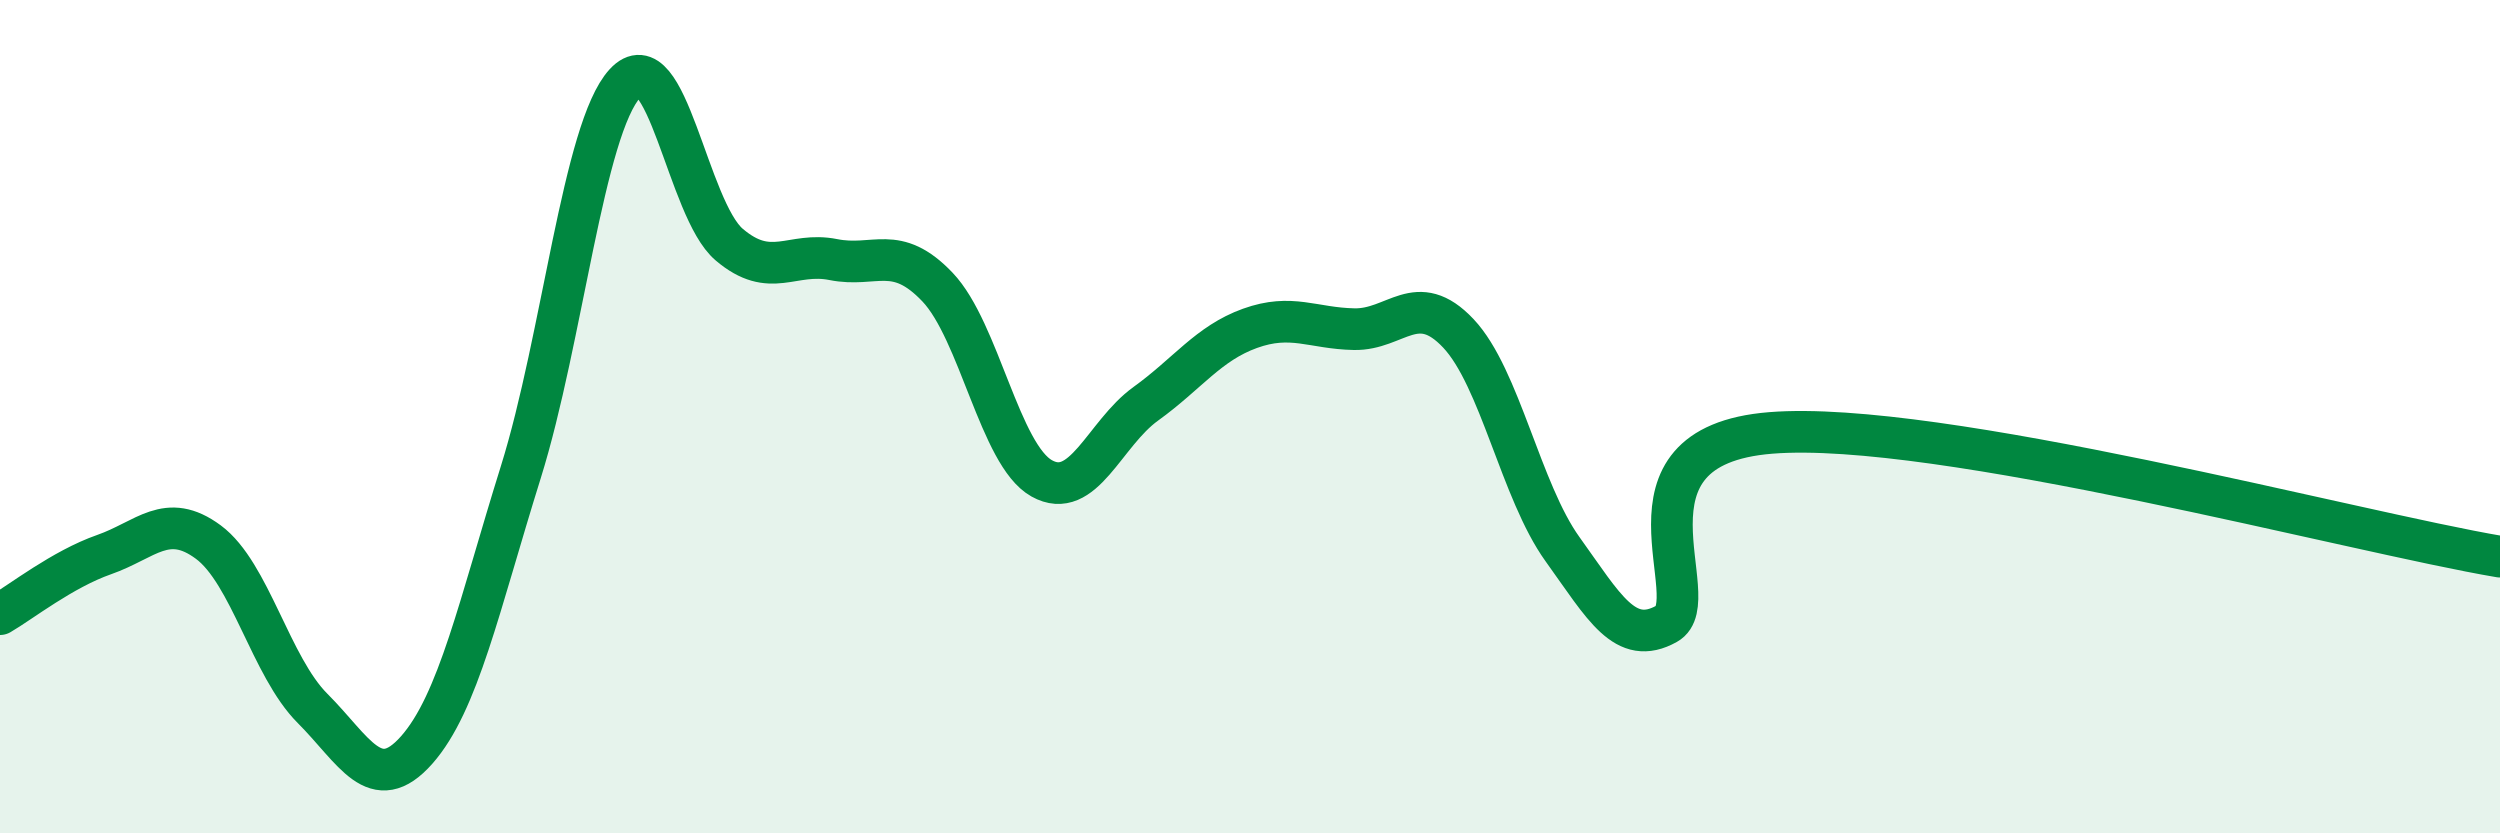
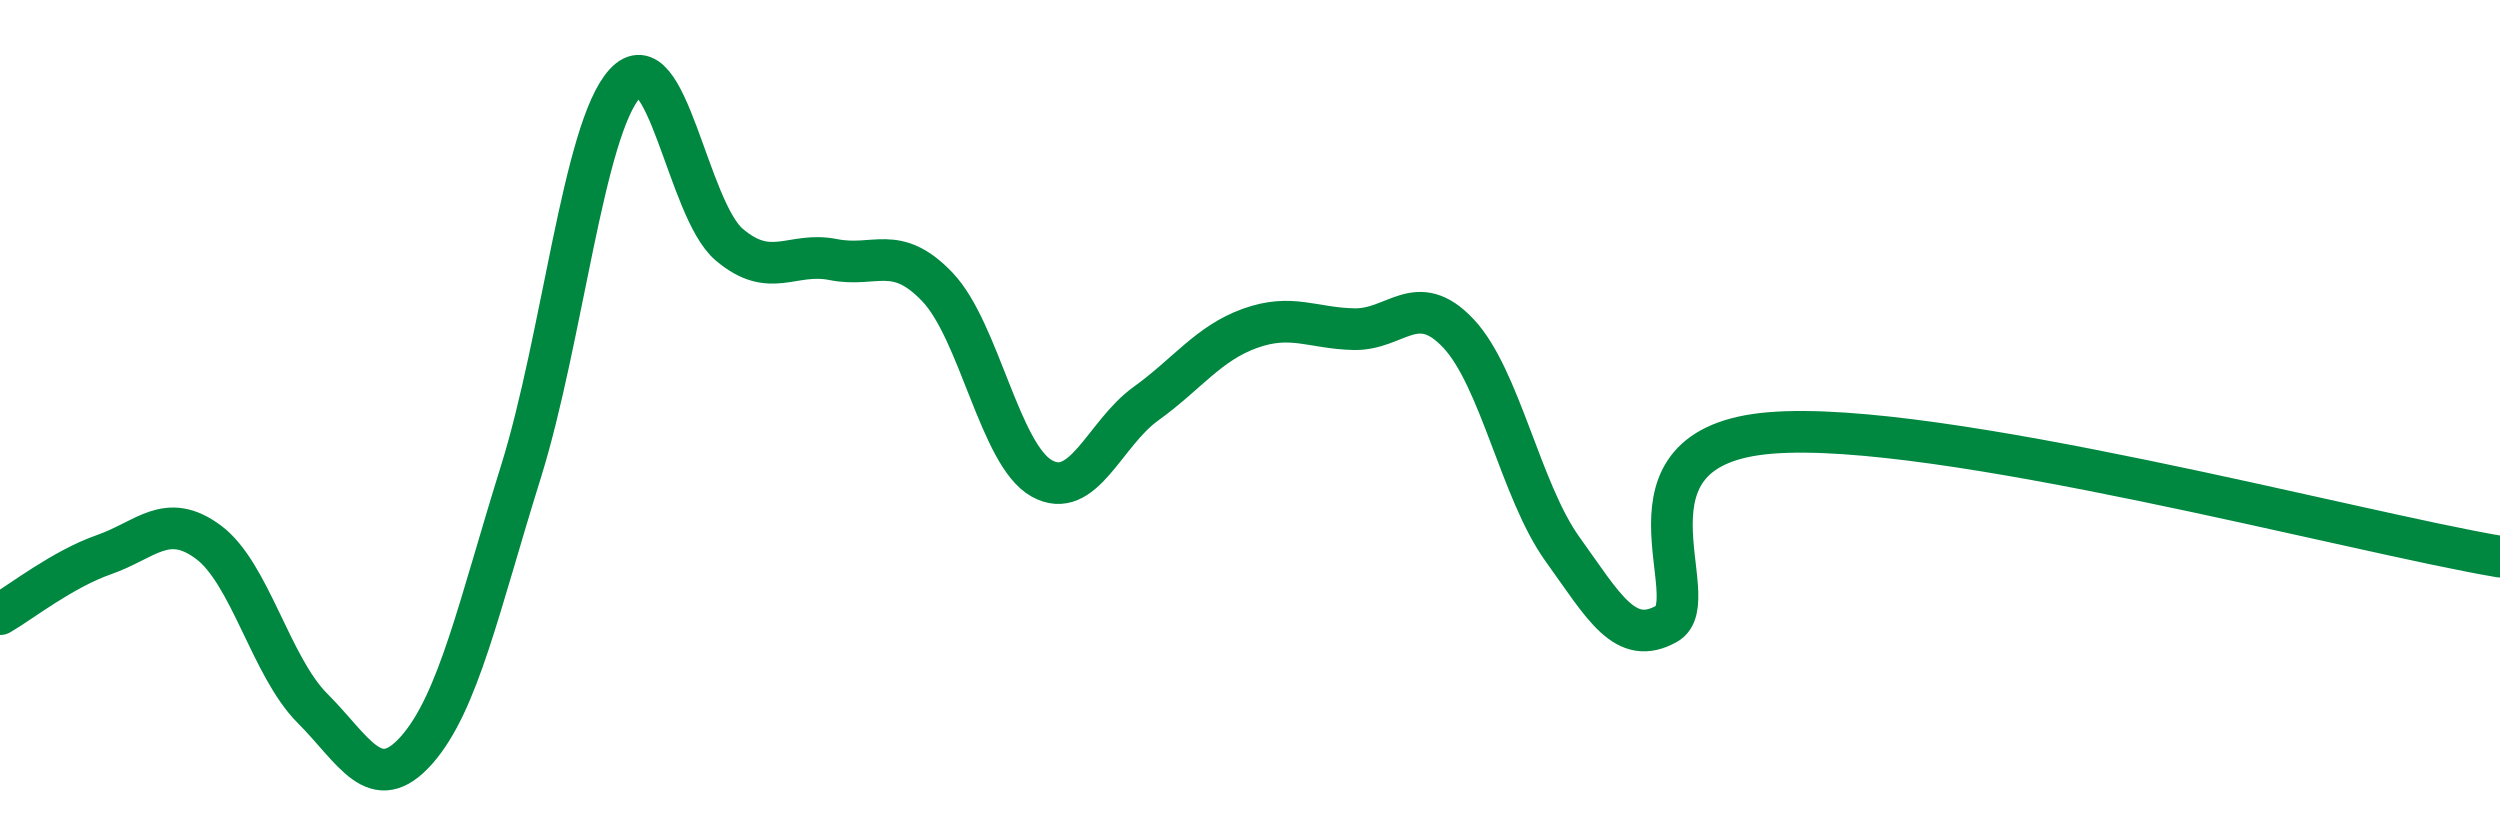
<svg xmlns="http://www.w3.org/2000/svg" width="60" height="20" viewBox="0 0 60 20">
-   <path d="M 0,14.74 C 0.5,14.45 1.5,13.66 2.5,13.31 C 3.5,12.96 4,12.27 5,13.01 C 6,13.75 6.5,16 7.5,17 C 8.5,18 9,19.13 10,18 C 11,16.87 11.5,14.53 12.5,11.33 C 13.5,8.13 14,3.09 15,2 C 16,0.91 16.5,5.02 17.5,5.87 C 18.5,6.72 19,6.03 20,6.23 C 21,6.43 21.5,5.84 22.5,6.89 C 23.5,7.94 24,10.92 25,11.48 C 26,12.04 26.5,10.41 27.5,9.69 C 28.5,8.97 29,8.24 30,7.88 C 31,7.52 31.5,7.88 32.5,7.9 C 33.5,7.92 34,6.94 35,8 C 36,9.06 36.5,11.79 37.5,13.18 C 38.5,14.57 39,15.53 40,14.97 C 41,14.41 38.5,10.71 42.5,10.39 C 46.5,10.07 56.5,12.77 60,13.36L60 20L0 20Z" fill="#008740" opacity="0.1" stroke-linecap="round" stroke-linejoin="round" />
  <path d="M 0,14.74 C 0.5,14.45 1.5,13.66 2.5,13.31 C 3.5,12.96 4,12.27 5,13.01 C 6,13.75 6.5,16 7.5,17 C 8.5,18 9,19.13 10,18 C 11,16.87 11.5,14.53 12.5,11.33 C 13.5,8.13 14,3.09 15,2 C 16,0.91 16.5,5.02 17.5,5.87 C 18.5,6.72 19,6.03 20,6.23 C 21,6.43 21.5,5.84 22.5,6.89 C 23.5,7.94 24,10.92 25,11.48 C 26,12.04 26.5,10.41 27.5,9.69 C 28.5,8.97 29,8.24 30,7.88 C 31,7.52 31.5,7.88 32.5,7.9 C 33.5,7.92 34,6.94 35,8 C 36,9.06 36.5,11.79 37.5,13.18 C 38.5,14.57 39,15.53 40,14.97 C 41,14.41 38.5,10.71 42.5,10.39 C 46.5,10.07 56.5,12.77 60,13.36" stroke="#008740" stroke-width="1" fill="none" stroke-linecap="round" stroke-linejoin="round" />
</svg>